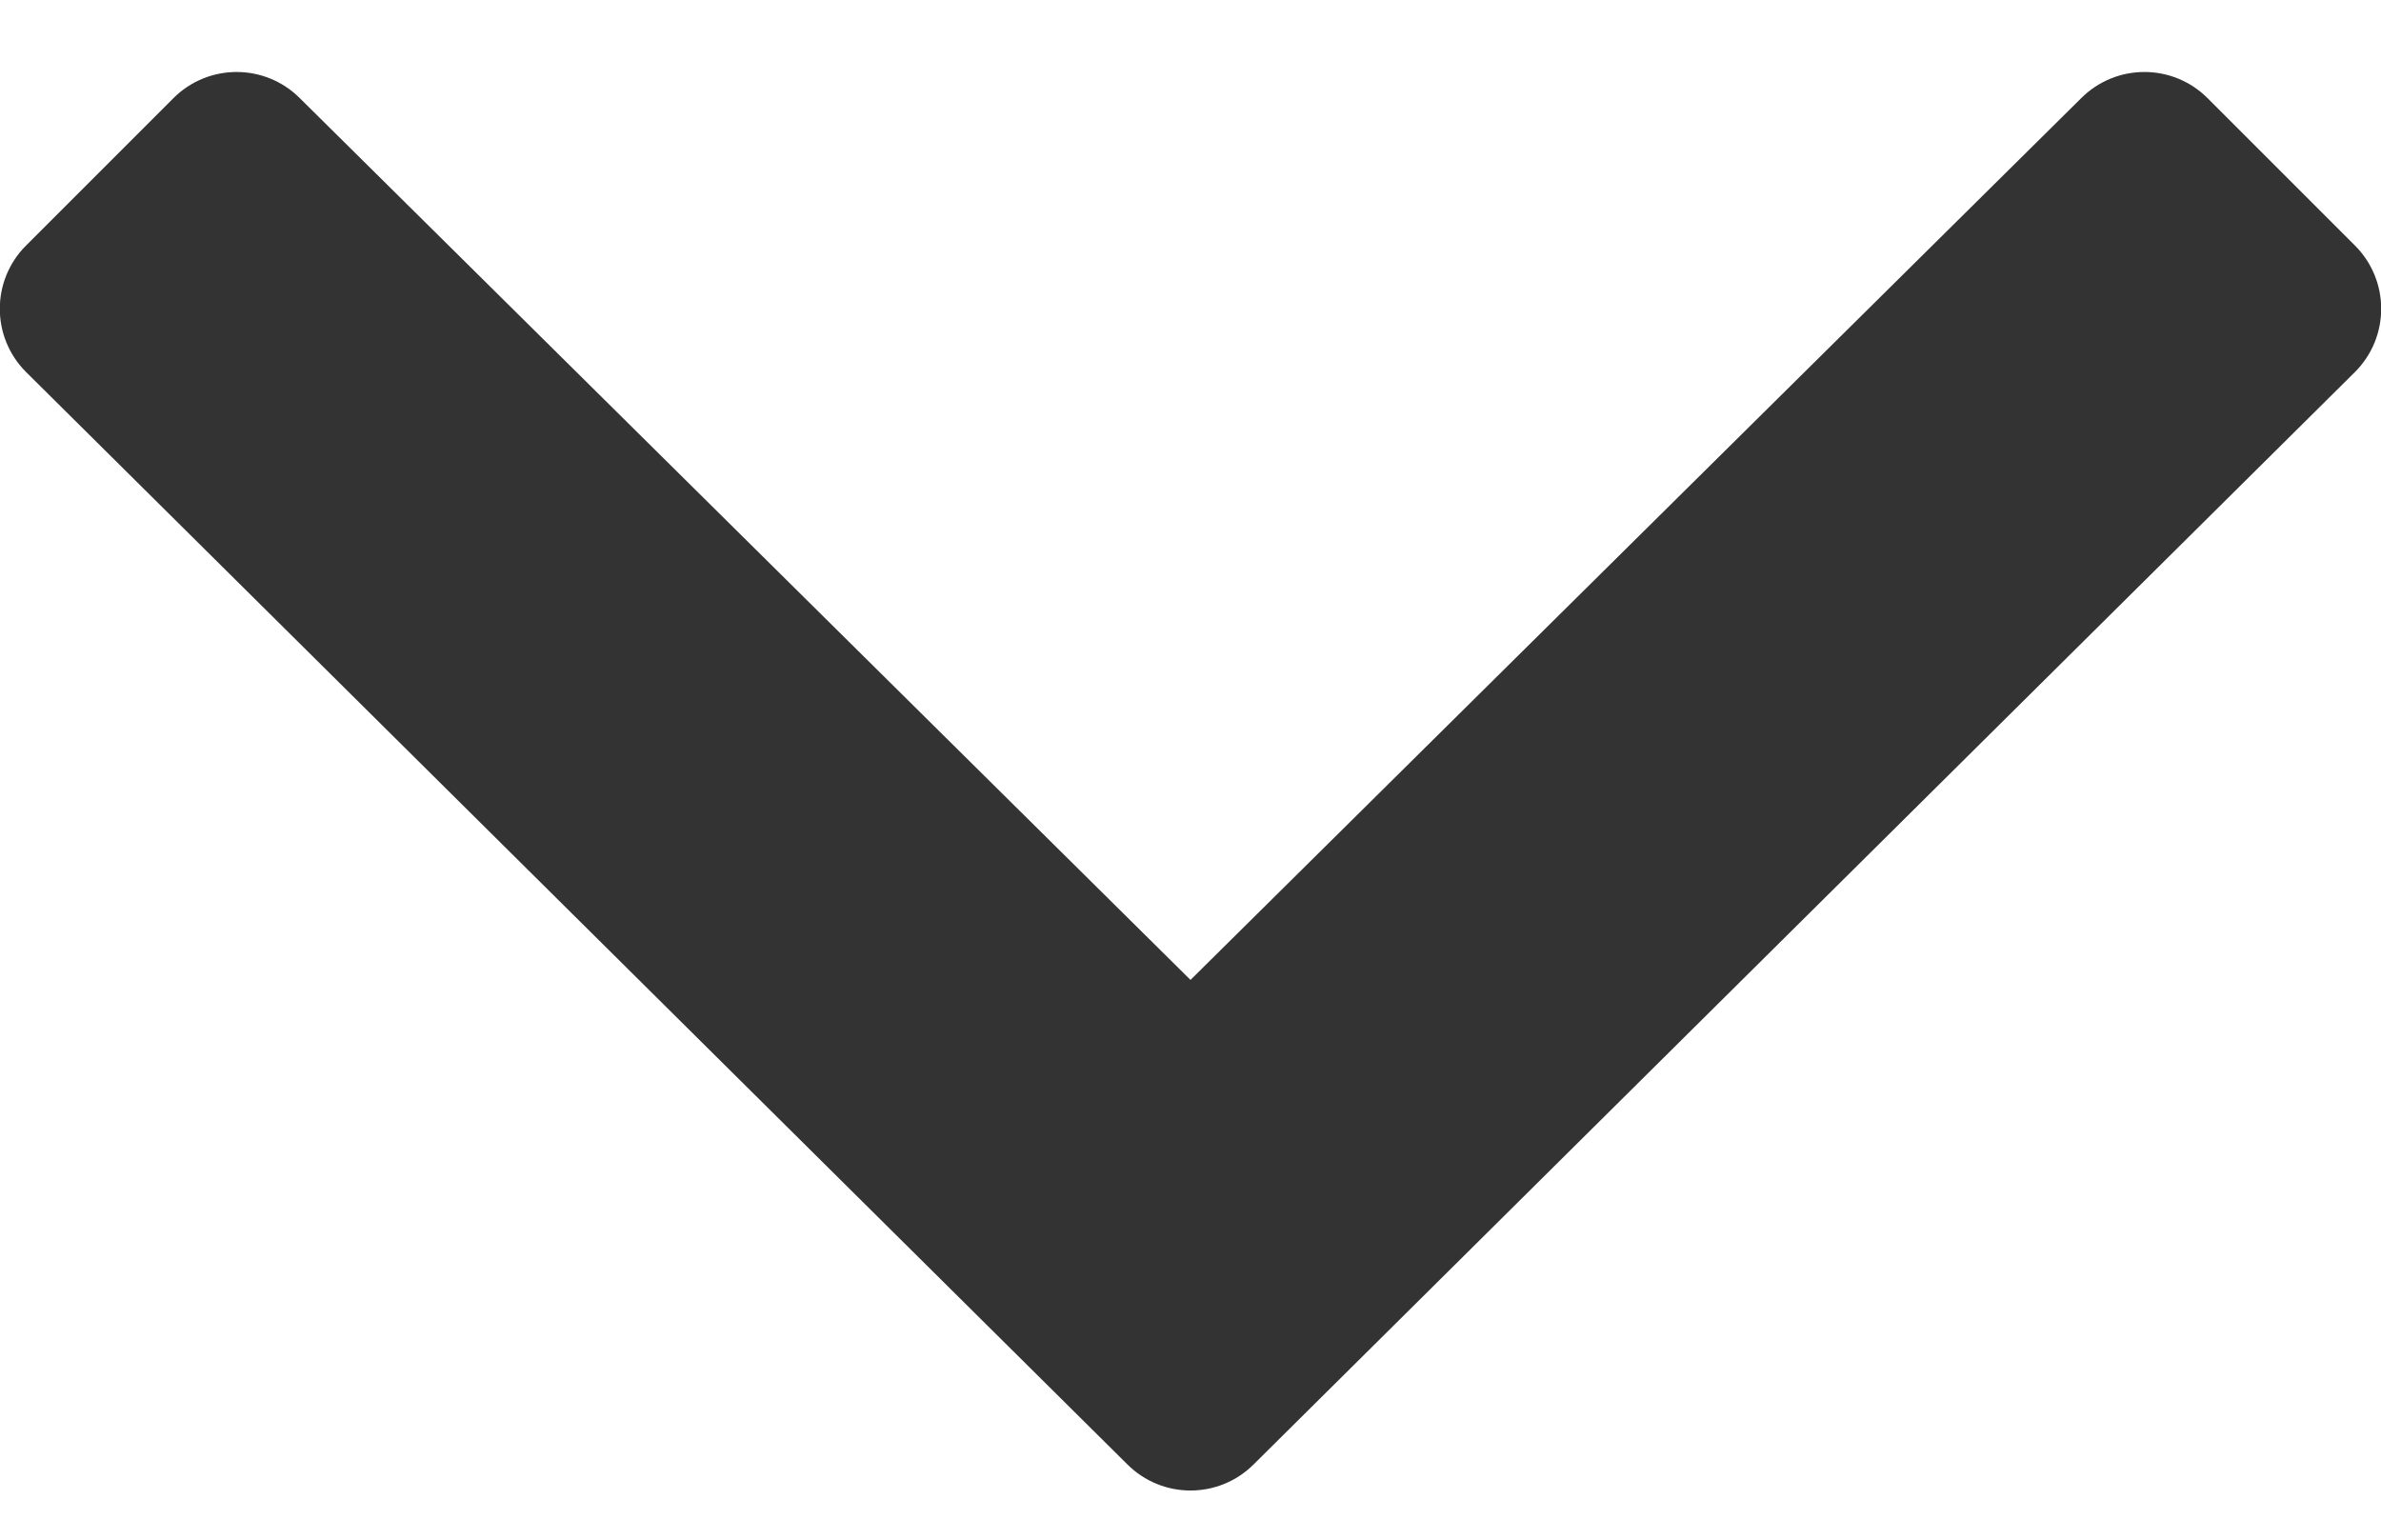
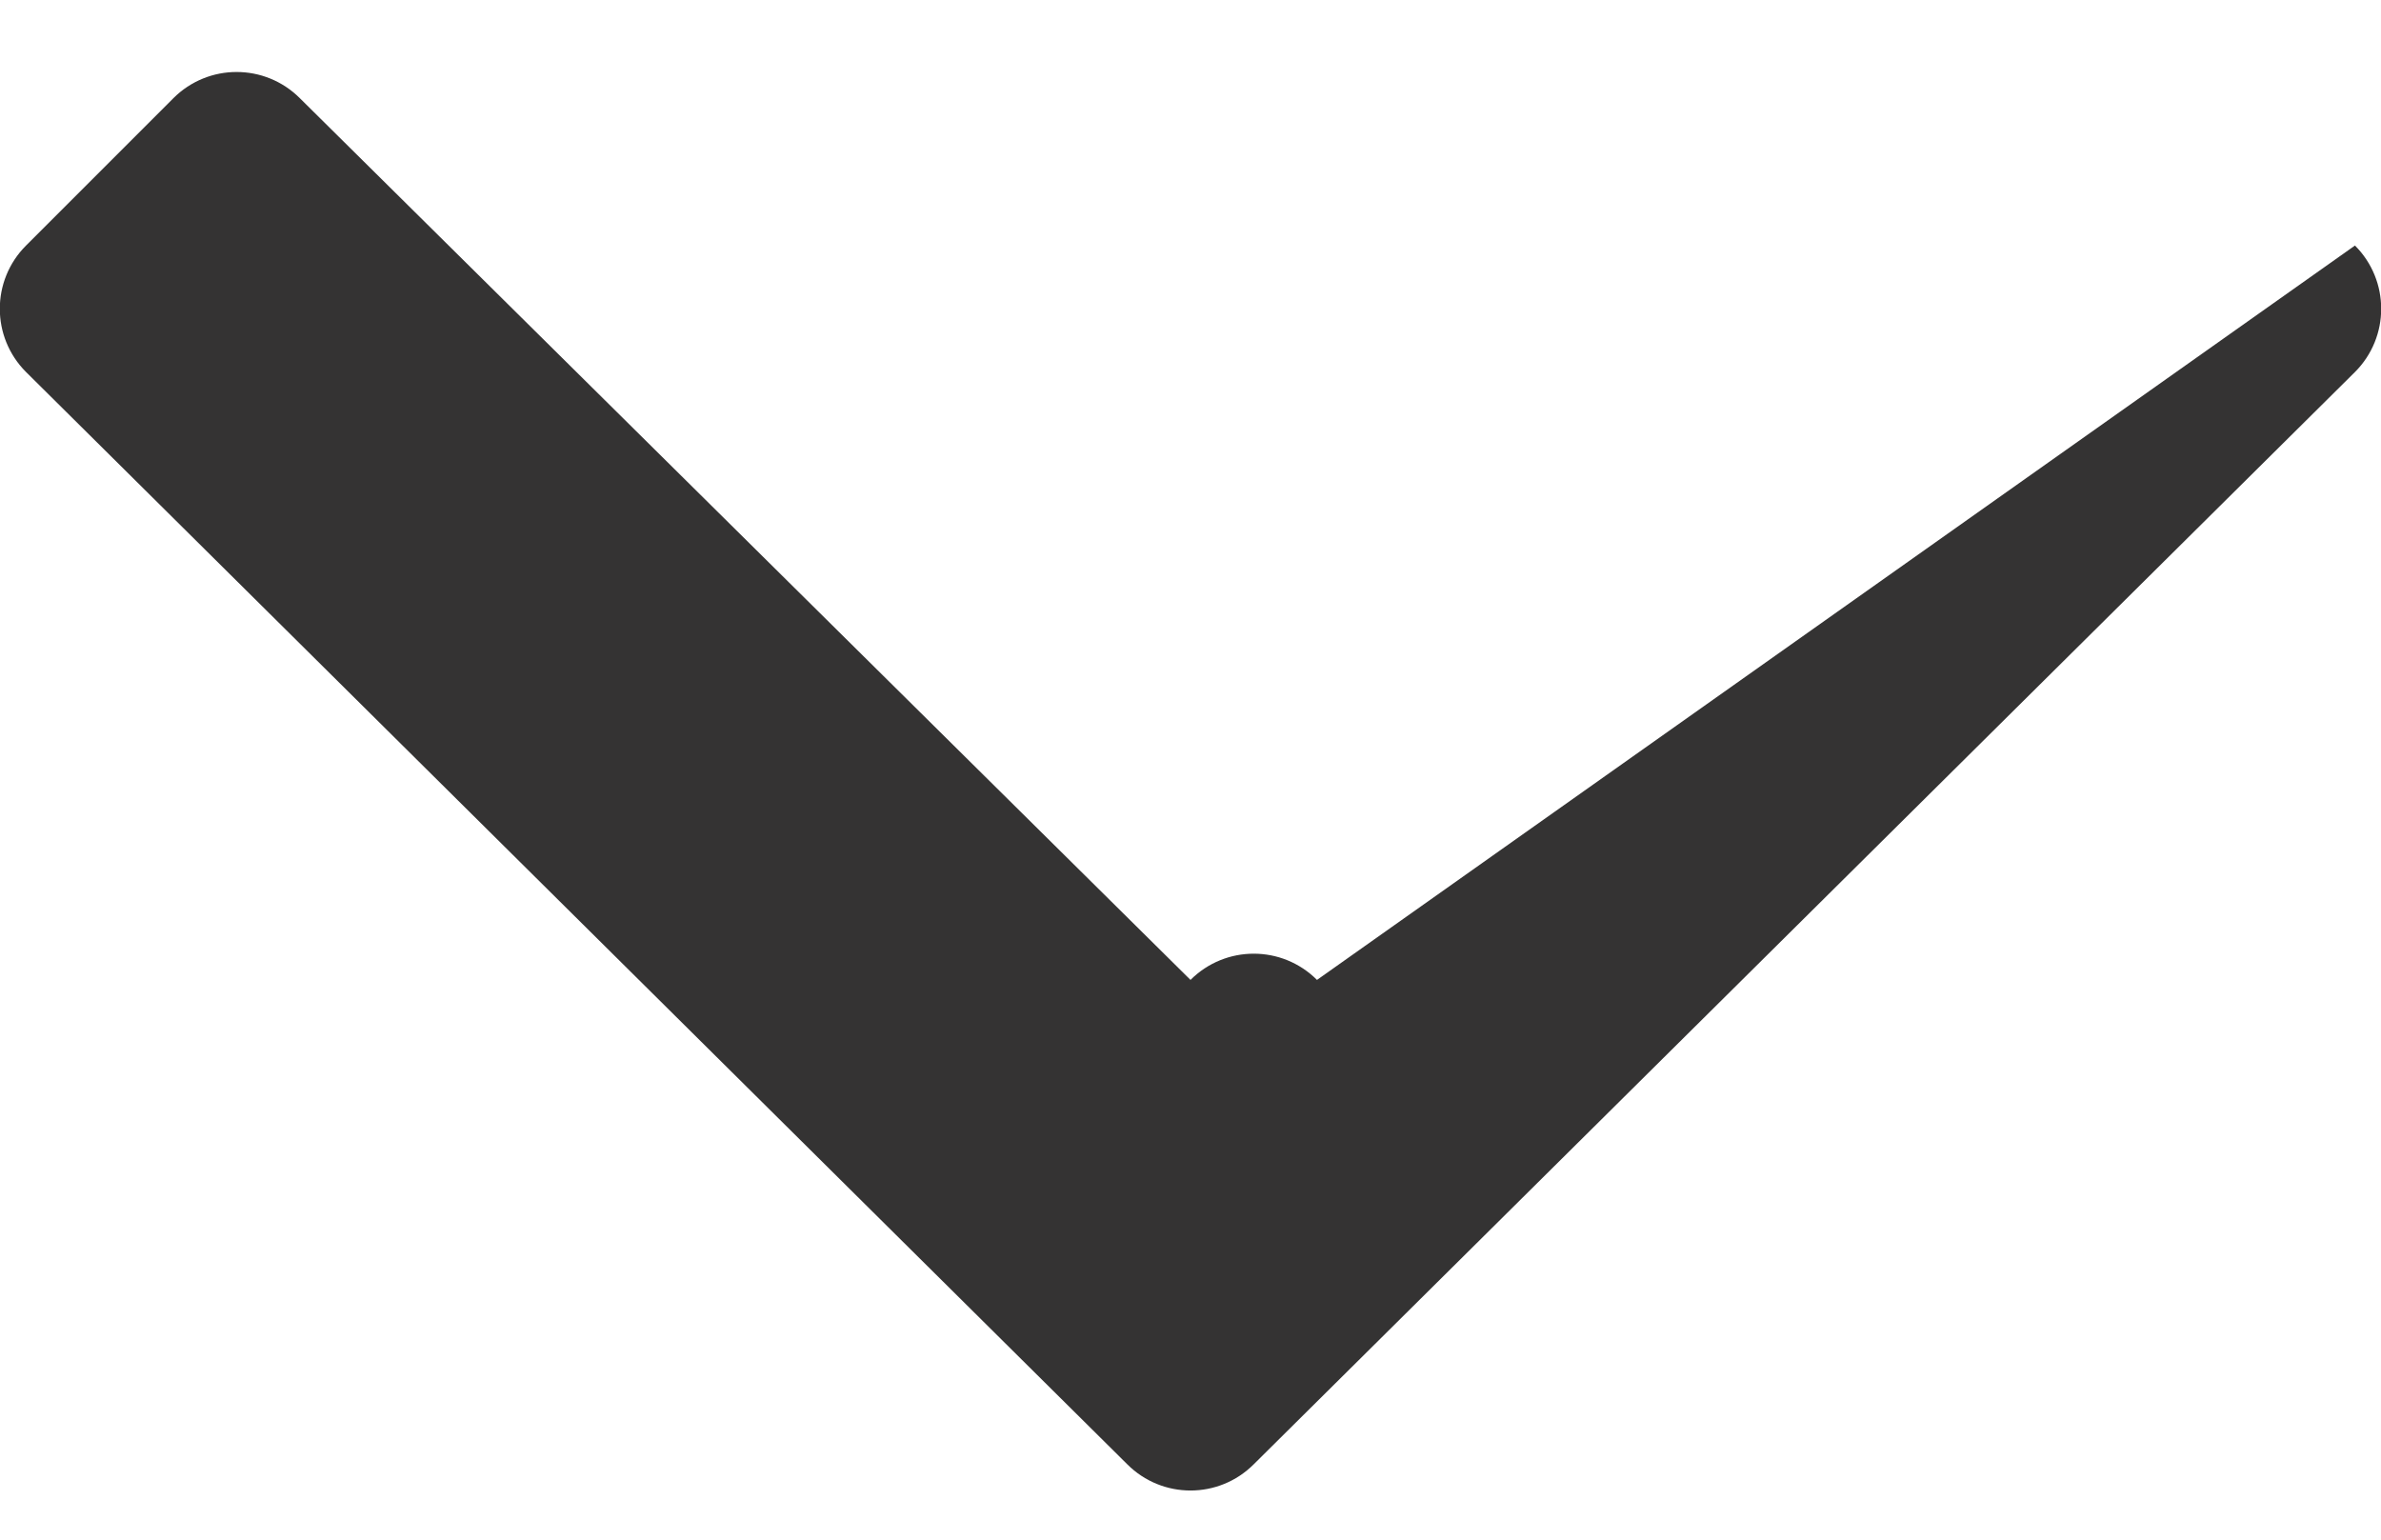
<svg xmlns="http://www.w3.org/2000/svg" version="1.1" id="Layer_1" focusable="false" x="0px" y="0px" viewBox="0 0 320 207" style="enable-background:new 0 0 320 207;" xml:space="preserve">
  <style type="text/css">
	.st0{fill:#343333;}
</style>
-   <path class="st0" d="M151.5,196.8L3.5,50c-4.7-4.7-4.7-12.3,0-17l19.8-19.8c4.7-4.7,12.3-4.7,17,0L160,131.7L279.7,13.2  c4.7-4.7,12.3-4.7,17,0L316.5,33c4.7,4.7,4.7,12.3,0,17l-148,146.8C163.8,201.5,156.2,201.5,151.5,196.8L151.5,196.8z" />
+   <path class="st0" d="M151.5,196.8L3.5,50c-4.7-4.7-4.7-12.3,0-17l19.8-19.8c4.7-4.7,12.3-4.7,17,0L160,131.7c4.7-4.7,12.3-4.7,17,0L316.5,33c4.7,4.7,4.7,12.3,0,17l-148,146.8C163.8,201.5,156.2,201.5,151.5,196.8L151.5,196.8z" />
</svg>